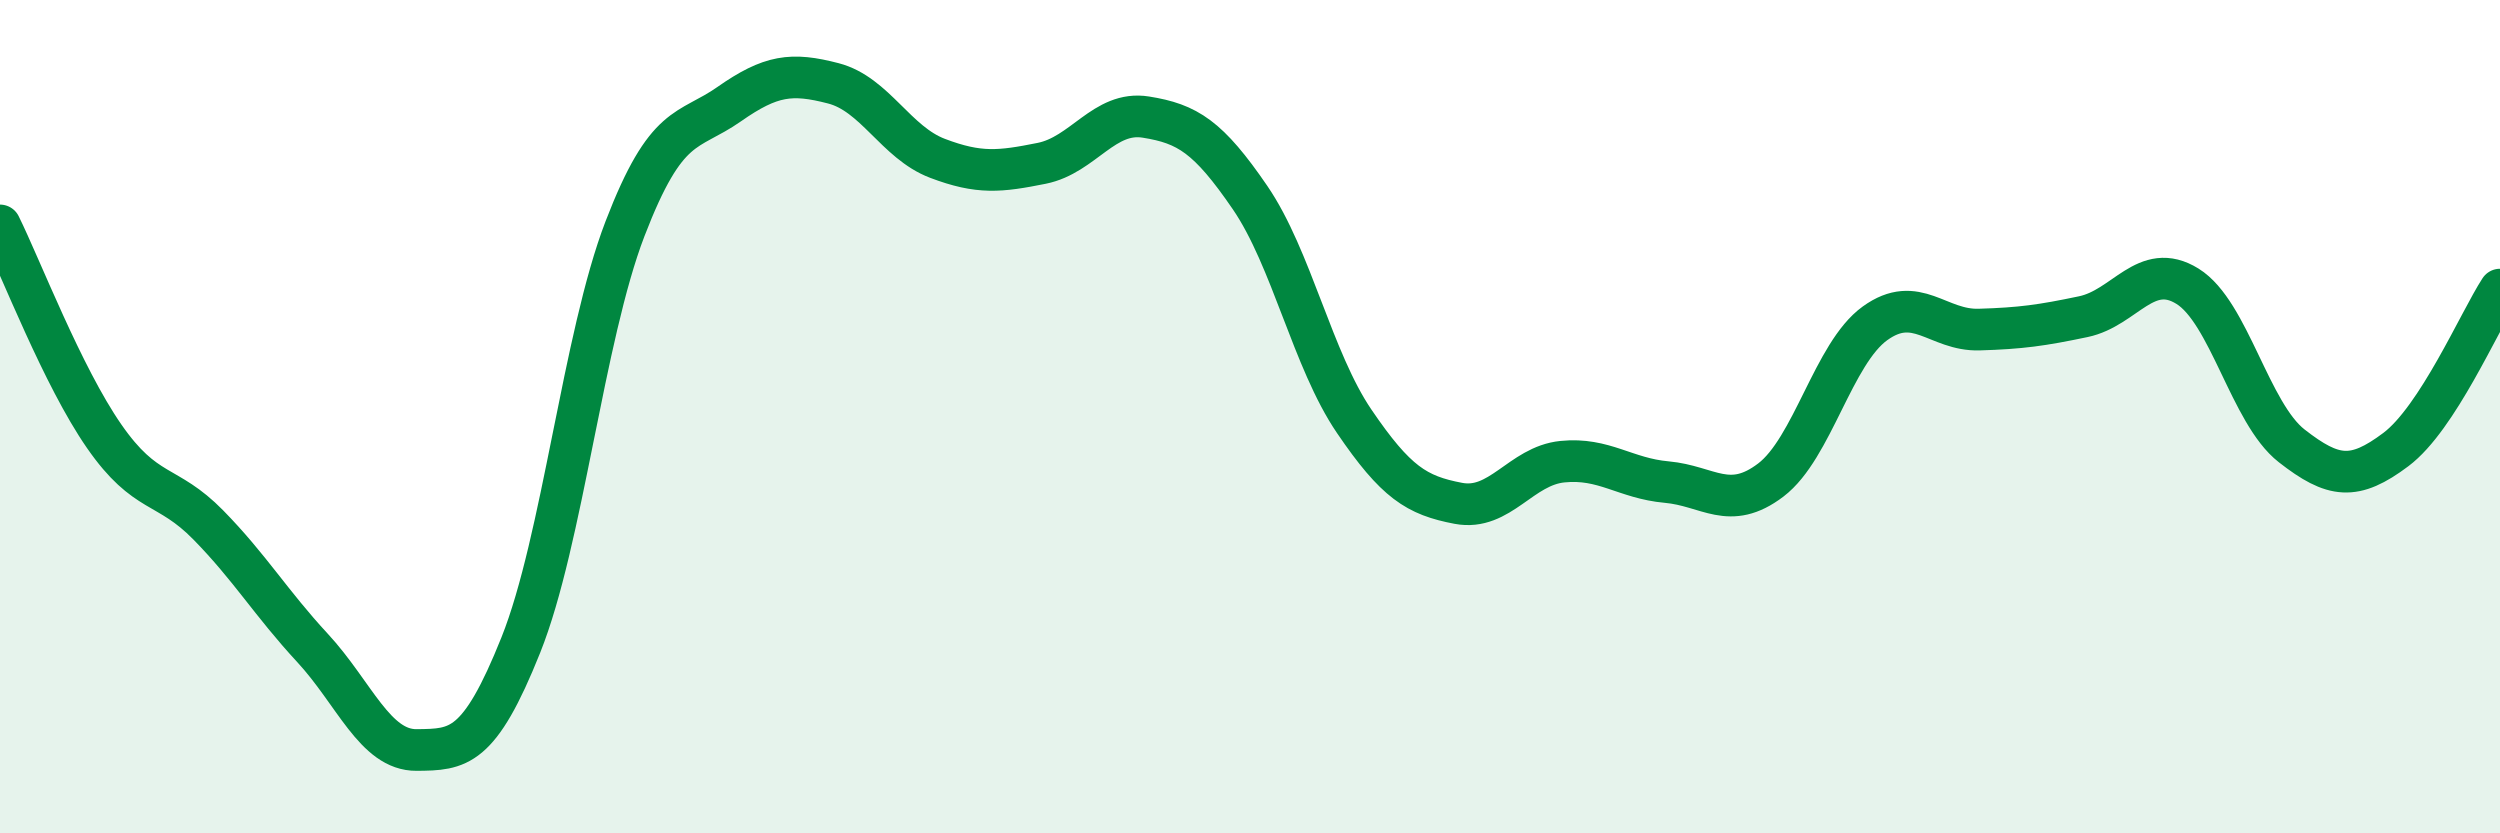
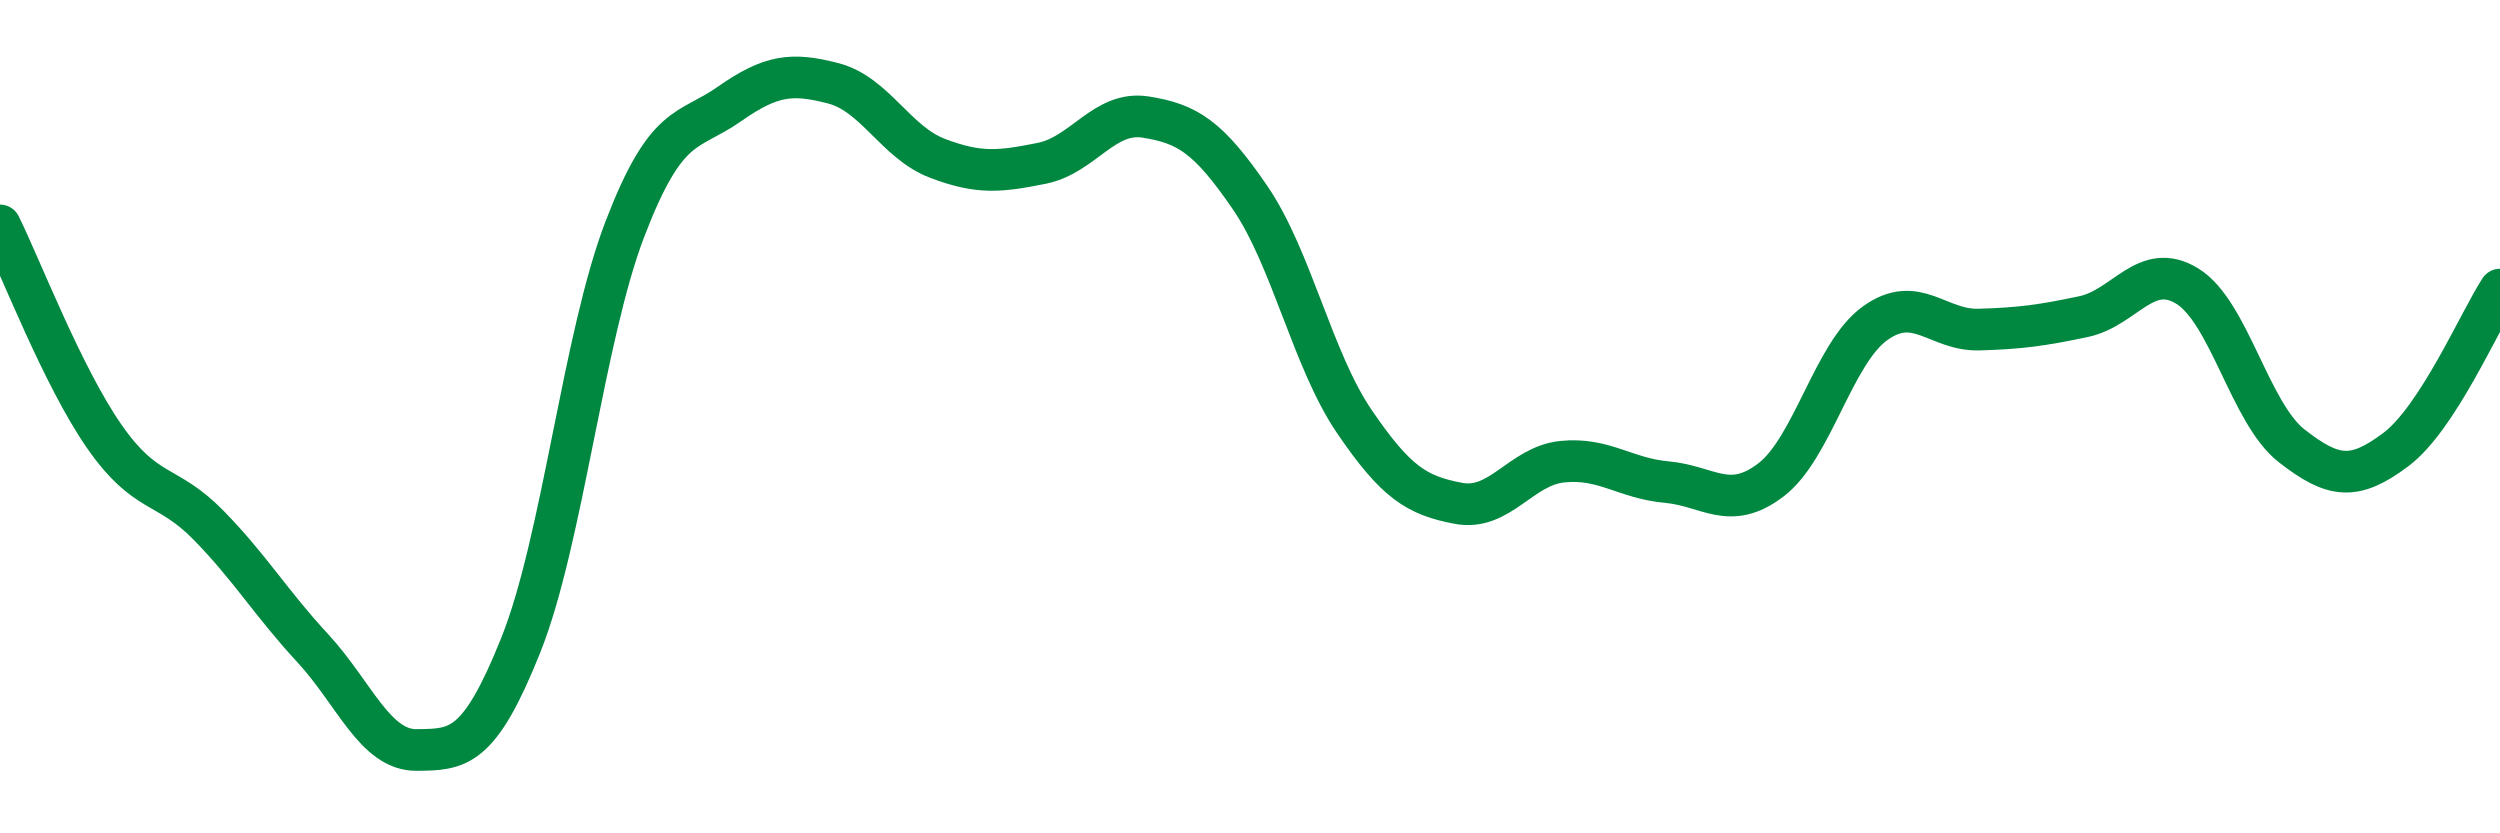
<svg xmlns="http://www.w3.org/2000/svg" width="60" height="20" viewBox="0 0 60 20">
-   <path d="M 0,5.41 C 0.5,6.42 1.5,9.03 2.5,10.47 C 3.5,11.91 4,11.58 5,12.6 C 6,13.62 6.5,14.47 7.5,15.55 C 8.5,16.63 9,18.01 10,18 C 11,17.99 11.5,17.98 12.5,15.48 C 13.5,12.98 14,8.09 15,5.49 C 16,2.89 16.5,3.2 17.5,2.5 C 18.5,1.8 19,1.74 20,2 C 21,2.26 21.5,3.42 22.5,3.8 C 23.5,4.18 24,4.12 25,3.92 C 26,3.72 26.5,2.65 27.5,2.81 C 28.5,2.97 29,3.28 30,4.74 C 31,6.2 31.5,8.64 32.5,10.11 C 33.5,11.58 34,11.89 35,12.08 C 36,12.27 36.5,11.18 37.5,11.08 C 38.5,10.98 39,11.48 40,11.57 C 41,11.66 41.5,12.28 42.5,11.52 C 43.5,10.76 44,8.48 45,7.76 C 46,7.04 46.5,7.94 47.5,7.91 C 48.5,7.88 49,7.81 50,7.6 C 51,7.39 51.5,6.25 52.5,6.87 C 53.5,7.49 54,9.92 55,10.7 C 56,11.48 56.5,11.54 57.5,10.79 C 58.5,10.04 59.5,7.72 60,6.95L60 20L0 20Z" fill="#008740" opacity="0.1" stroke-linecap="round" stroke-linejoin="round" />
  <path d="M 0,5.41 C 0.5,6.42 1.5,9.03 2.5,10.47 C 3.5,11.91 4,11.58 5,12.6 C 6,13.62 6.5,14.47 7.5,15.55 C 8.5,16.63 9,18.01 10,18 C 11,17.99 11.5,17.98 12.5,15.48 C 13.5,12.98 14,8.09 15,5.49 C 16,2.89 16.5,3.2 17.5,2.5 C 18.5,1.8 19,1.74 20,2 C 21,2.26 21.5,3.42 22.5,3.8 C 23.5,4.18 24,4.12 25,3.92 C 26,3.72 26.5,2.65 27.5,2.81 C 28.5,2.97 29,3.28 30,4.74 C 31,6.2 31.5,8.64 32.5,10.11 C 33.5,11.58 34,11.89 35,12.08 C 36,12.27 36.5,11.18 37.5,11.08 C 38.5,10.98 39,11.48 40,11.57 C 41,11.66 41.5,12.28 42.5,11.52 C 43.5,10.76 44,8.48 45,7.76 C 46,7.04 46.5,7.94 47.5,7.91 C 48.5,7.88 49,7.81 50,7.6 C 51,7.39 51.5,6.25 52.5,6.87 C 53.5,7.49 54,9.92 55,10.7 C 56,11.48 56.5,11.54 57.5,10.79 C 58.5,10.04 59.5,7.72 60,6.95" stroke="#008740" stroke-width="1" fill="none" stroke-linecap="round" stroke-linejoin="round" />
</svg>